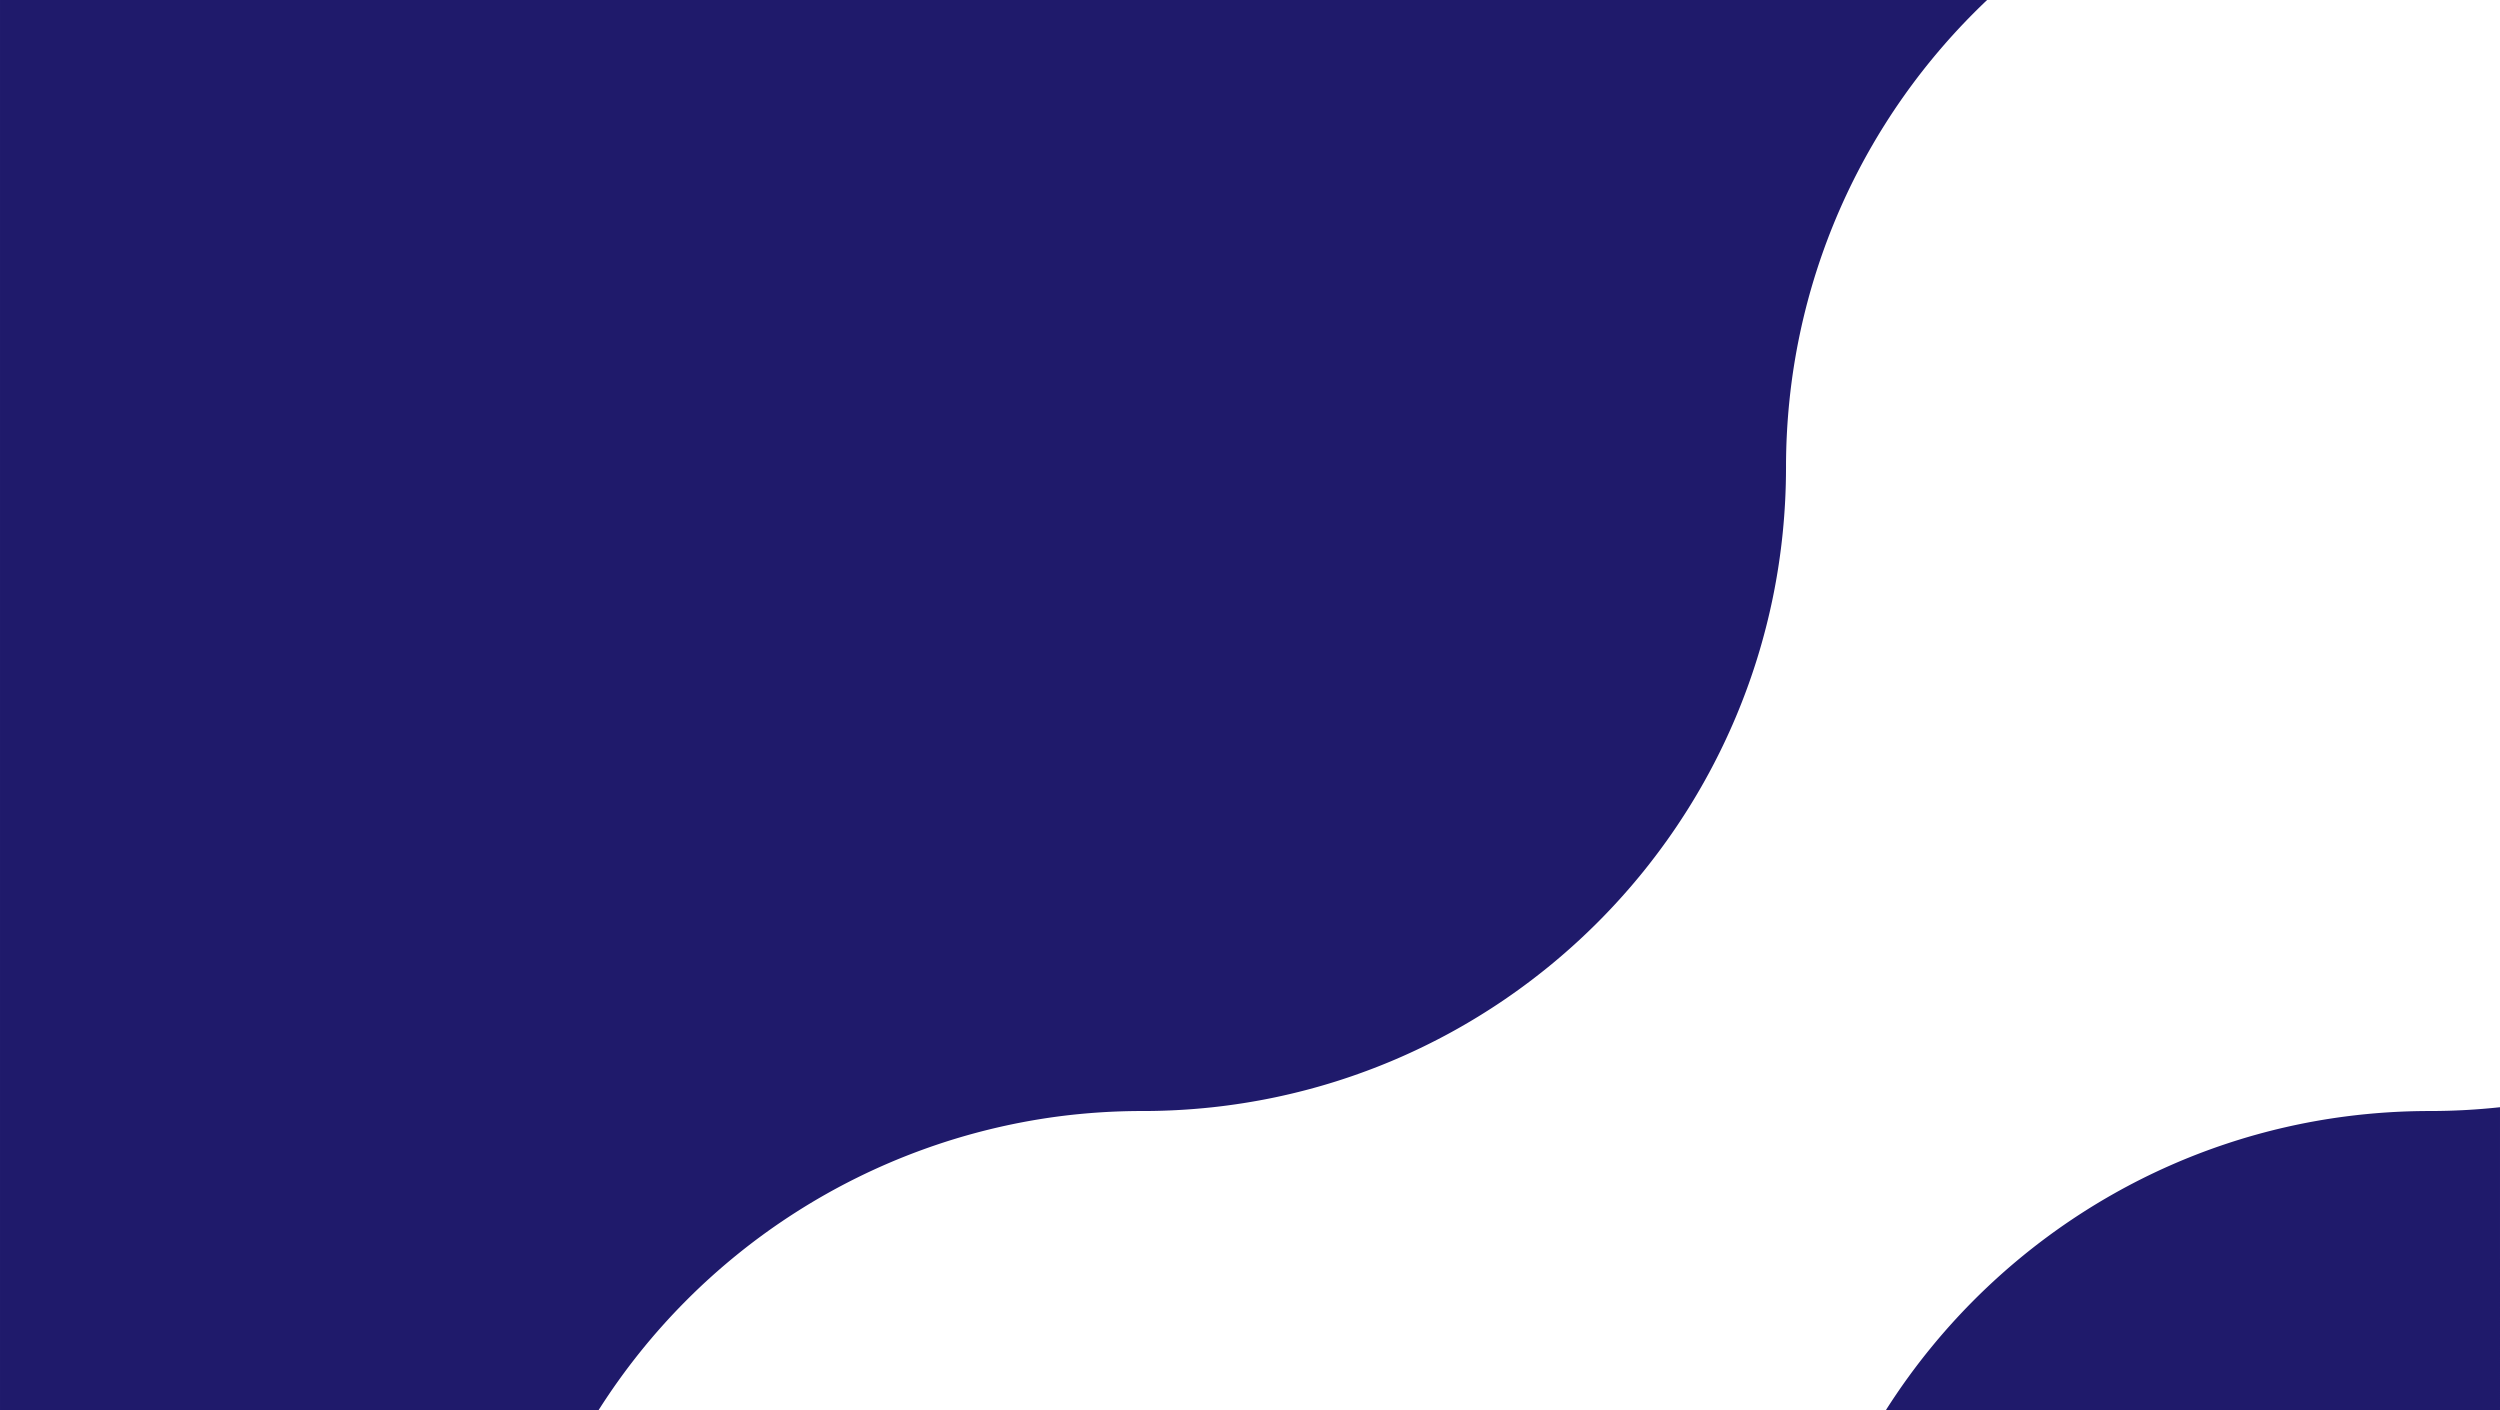
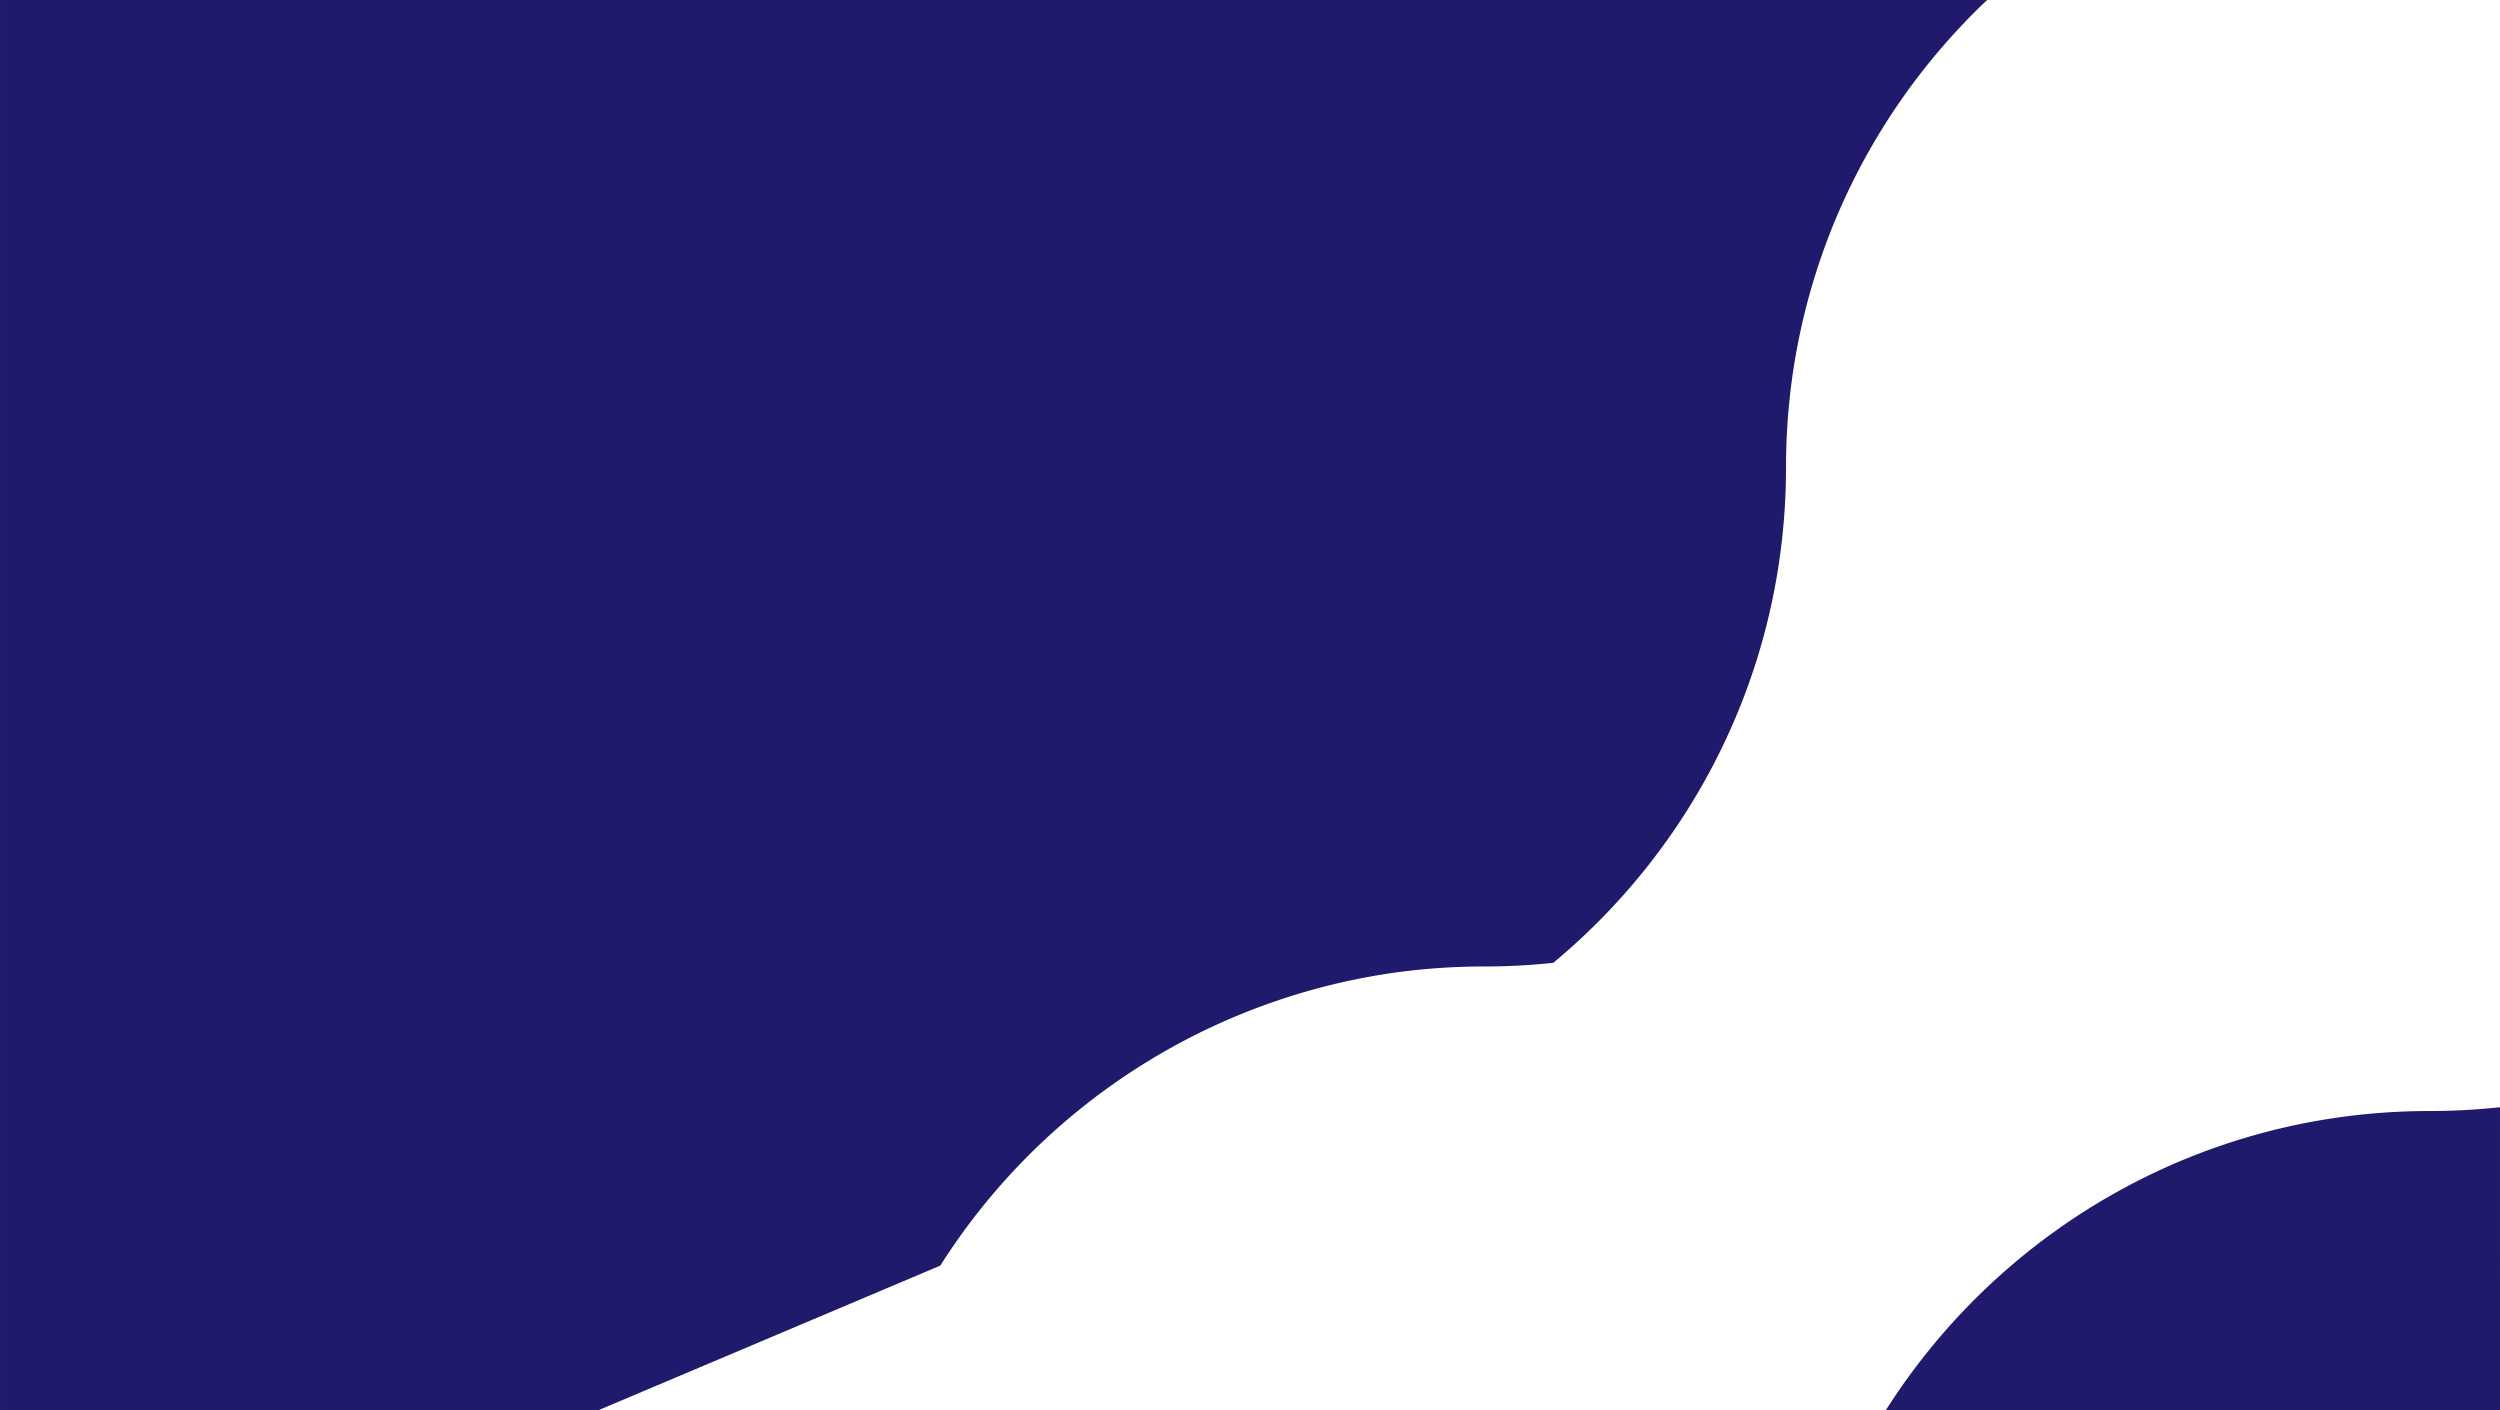
<svg xmlns="http://www.w3.org/2000/svg" width="1920.002" height="1082.999" viewBox="0 0 1920.002 1082.999">
-   <path id="Subtraction_1" data-name="Subtraction 1" d="M24700,15044.377h-471.65a496.777,496.777,0,0,1,175.8-166.649,491.033,491.033,0,0,1,177.021-58.875,501.021,501.021,0,0,1,64.787-4.207,501.991,501.991,0,0,0,54.039-2.92Zm-1460.314,0H22780l0-1083h1526.092a498.1,498.1,0,0,0-64.258,74.217c-9.459,13.4-18.344,27.425-26.4,41.677a491.488,491.488,0,0,0-61.043,190.74,502.818,502.818,0,0,0-2.732,52.313,501.943,501.943,0,0,1-2.537,50.369c-1.658,16.389-4.162,32.848-7.437,48.919-3.234,15.861-7.3,31.75-12.1,47.225-4.74,15.3-10.295,30.531-16.512,45.283-6.164,14.63-13.121,29.13-20.68,43.1-7.5,13.871-15.781,27.553-24.6,40.665-8.777,13.048-18.291,25.827-28.277,37.985-9.961,12.128-20.629,23.924-31.707,35.062s-22.8,21.854-34.891,31.892c-12.111,10.055-24.838,19.635-37.83,28.475-13.055,8.883-26.687,17.231-40.521,24.813-13.932,7.636-28.389,14.669-42.969,20.905-14.713,6.295-29.91,11.931-45.168,16.751-15.42,4.872-31.275,9.028-47.123,12.353-16.062,3.367-32.492,5.961-48.834,7.706a501.666,501.666,0,0,1-50.295,2.815c-.947-.007-1.918-.007-2.857-.007a500.977,500.977,0,0,0-64.787,4.208,495.142,495.142,0,0,0-352.842,225.536Z" transform="translate(-22779.998 -13961.378)" fill="#1f1a6b" />
+   <path id="Subtraction_1" data-name="Subtraction 1" d="M24700,15044.377h-471.65a496.777,496.777,0,0,1,175.8-166.649,491.033,491.033,0,0,1,177.021-58.875,501.021,501.021,0,0,1,64.787-4.207,501.991,501.991,0,0,0,54.039-2.92Zm-1460.314,0H22780l0-1083h1526.092a498.1,498.1,0,0,0-64.258,74.217c-9.459,13.4-18.344,27.425-26.4,41.677a491.488,491.488,0,0,0-61.043,190.74,502.818,502.818,0,0,0-2.732,52.313,501.943,501.943,0,0,1-2.537,50.369c-1.658,16.389-4.162,32.848-7.437,48.919-3.234,15.861-7.3,31.75-12.1,47.225-4.74,15.3-10.295,30.531-16.512,45.283-6.164,14.63-13.121,29.13-20.68,43.1-7.5,13.871-15.781,27.553-24.6,40.665-8.777,13.048-18.291,25.827-28.277,37.985-9.961,12.128-20.629,23.924-31.707,35.062s-22.8,21.854-34.891,31.892a501.666,501.666,0,0,1-50.295,2.815c-.947-.007-1.918-.007-2.857-.007a500.977,500.977,0,0,0-64.787,4.208,495.142,495.142,0,0,0-352.842,225.536Z" transform="translate(-22779.998 -13961.378)" fill="#1f1a6b" />
</svg>